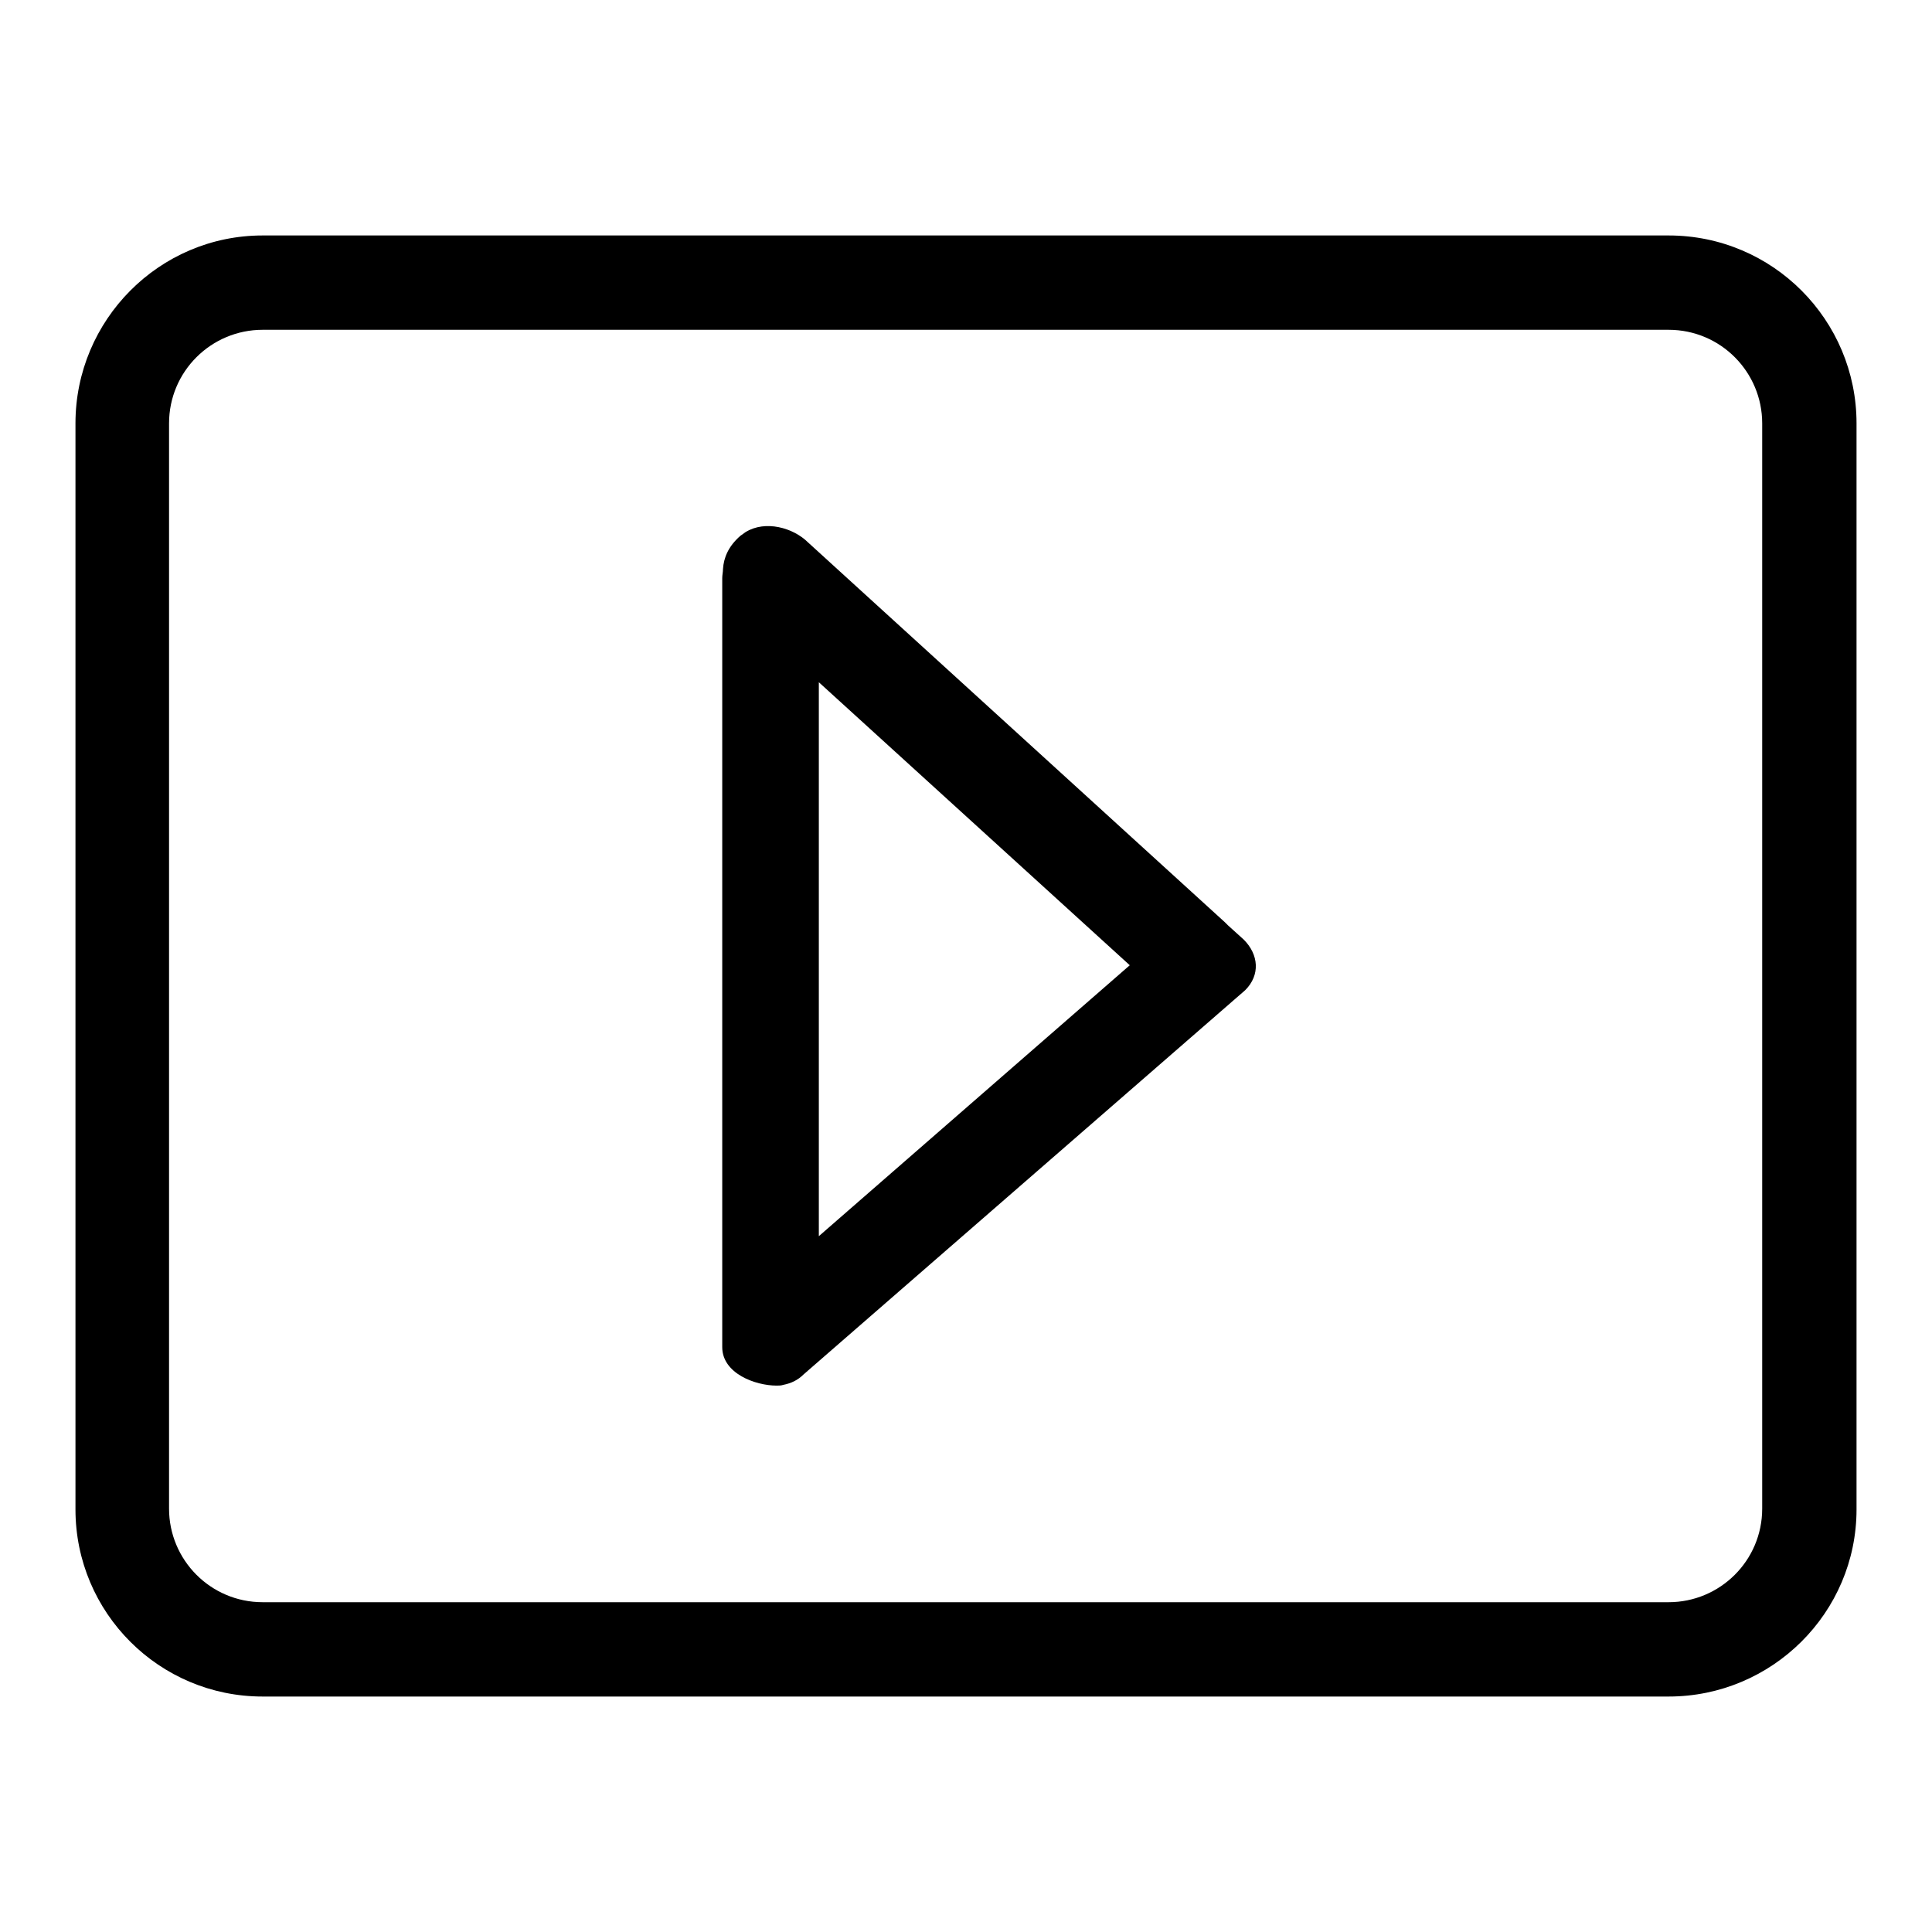
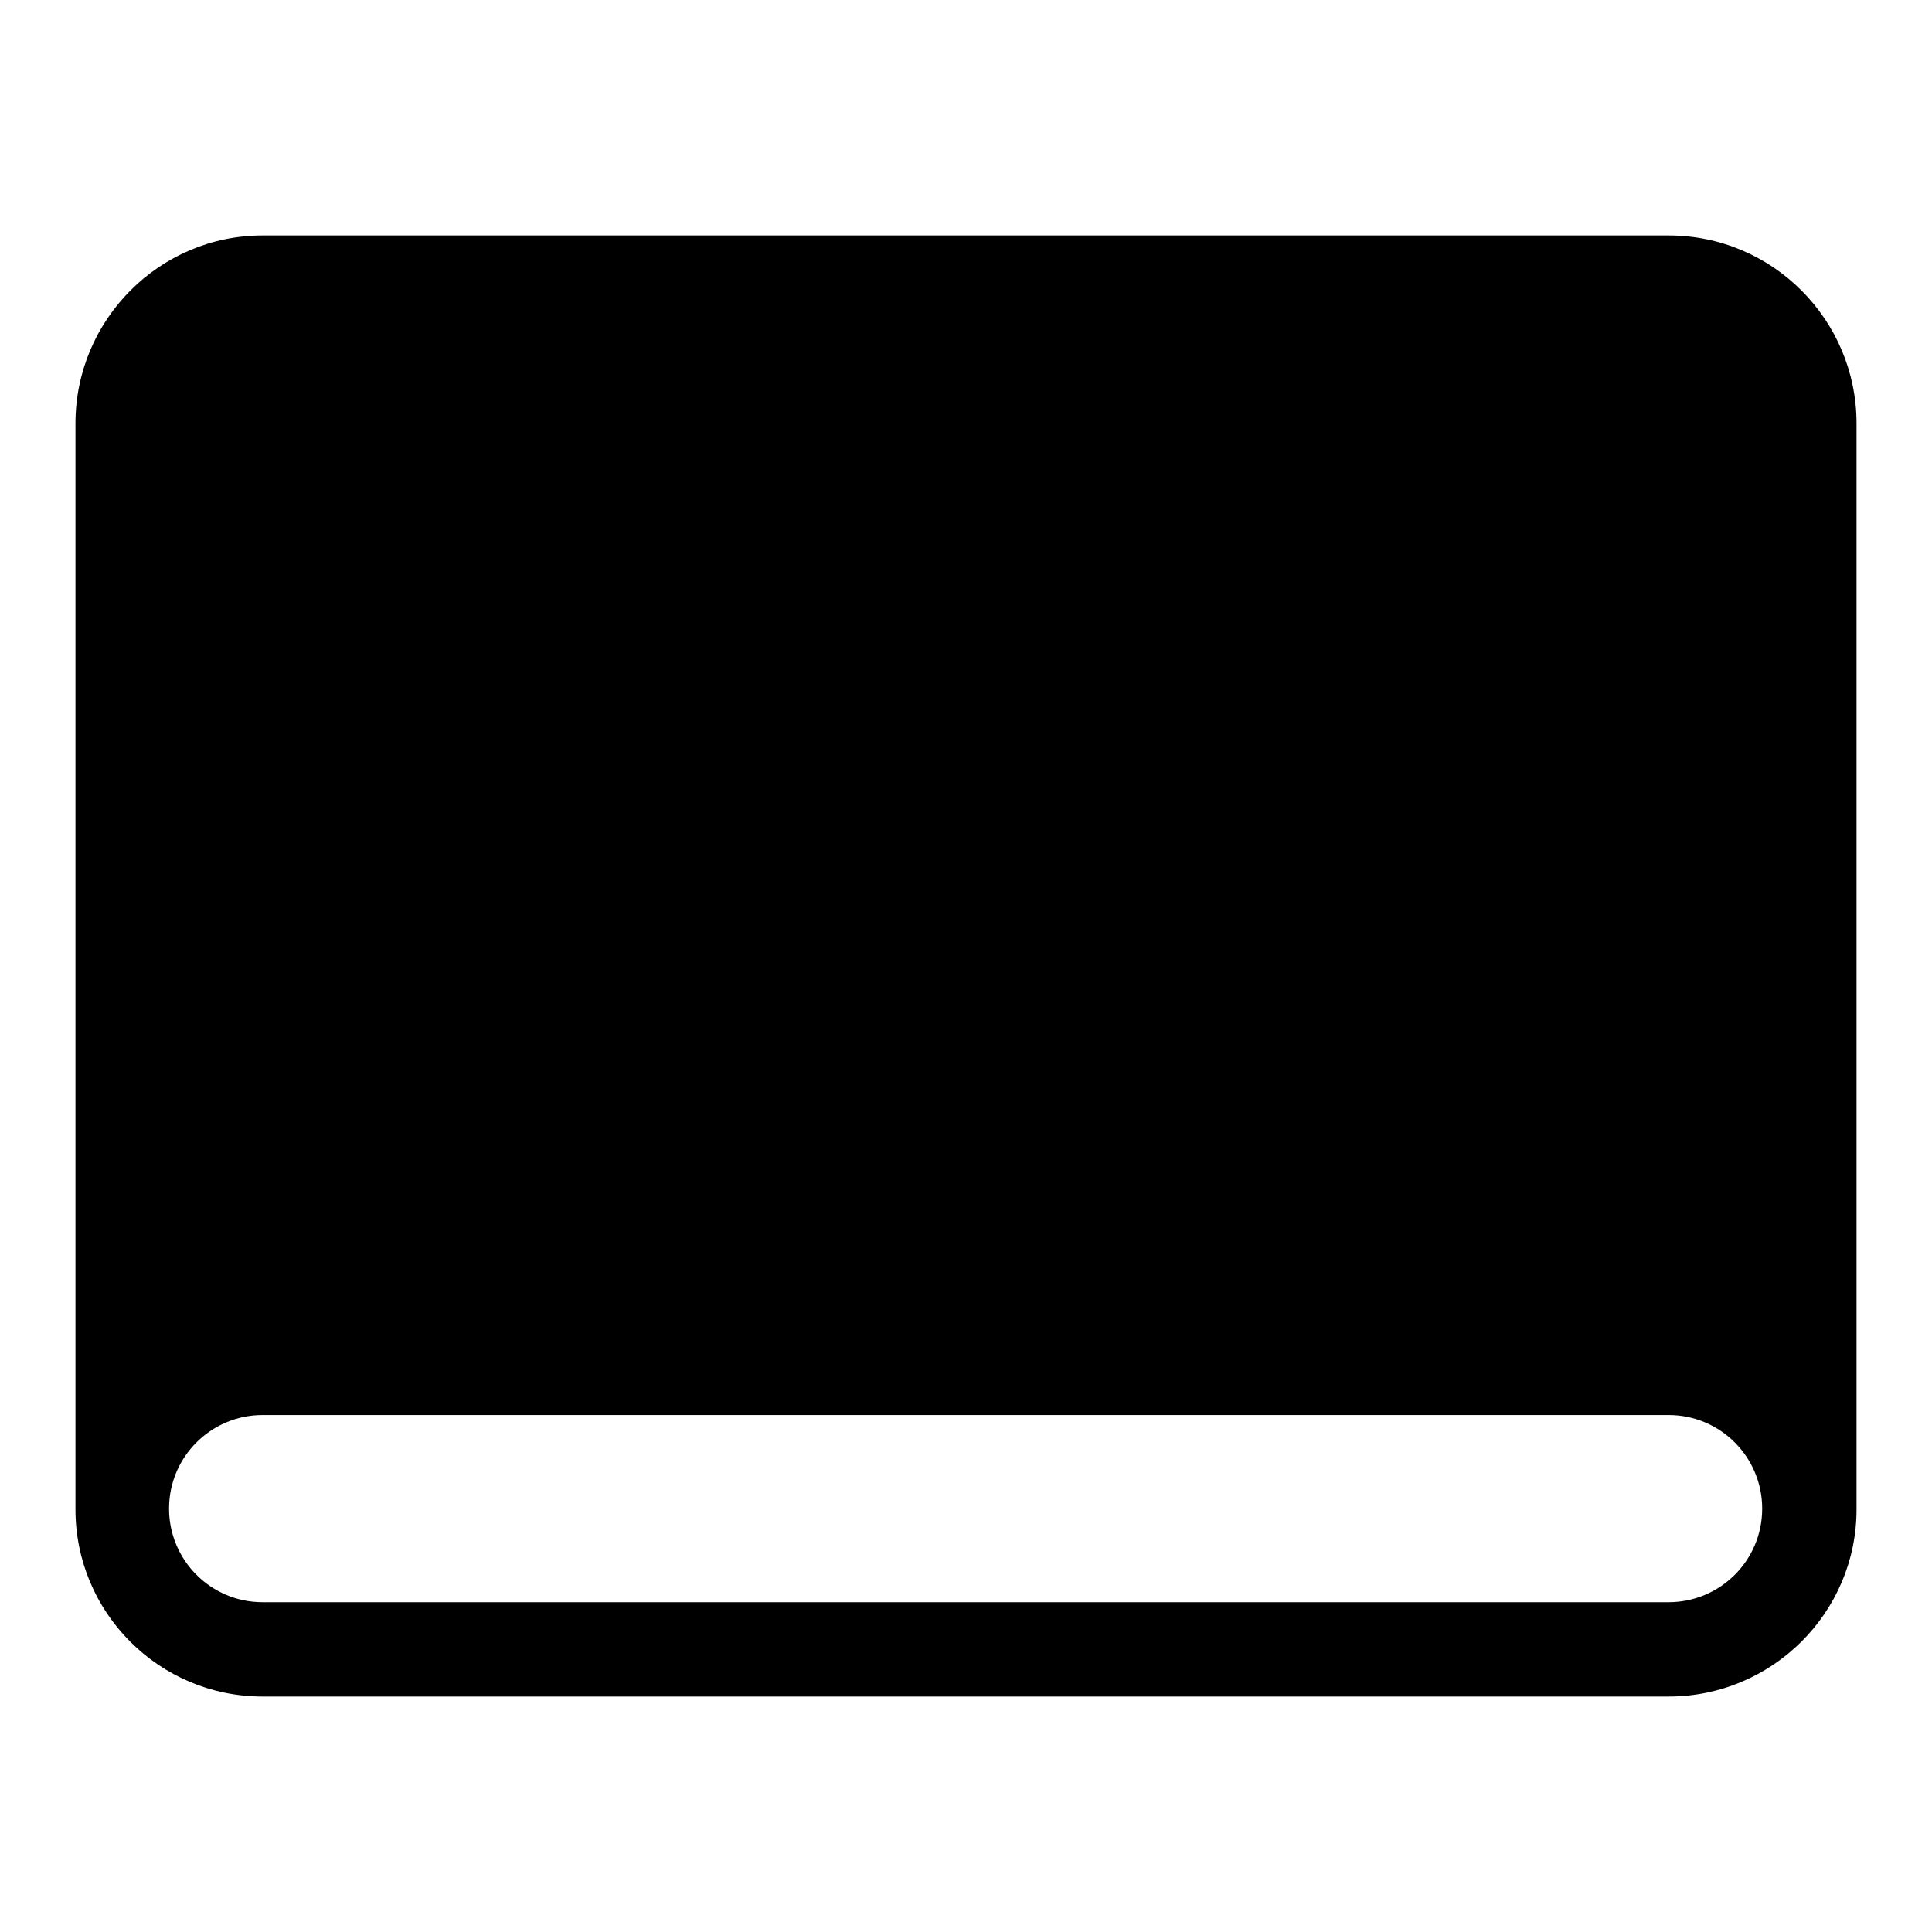
<svg xmlns="http://www.w3.org/2000/svg" version="1.1" x="0px" y="0px" viewBox="0 0 256 256" enable-background="new 0 0 256 256" xml:space="preserve">
  <g>
    <g>
-       <path fill="#000000" d="M162.7,122.6L162.7,122.6c-0.1-0.1-0.3-0.3-0.4-0.4l-55.2-50.3c-2-2-5.7-3-8.3-1.4L98.1,71c-1.6,1.4-2.2,2.9-2.3,4.4c0,0.4-0.1,0.8-0.1,1.2v101.9c0,3.5,4.4,5.1,7.2,5.1h0c0.3,0,0.6,0,0.9-0.1c0,0,0,0,0,0c1-0.2,1.9-0.6,2.7-1.4l58.5-50.9c2-2,1.8-4.7-0.2-6.7L162.7,122.6z M108.5,163.8V90.4l41.2,37.5L108.5,163.8z M221.1,31.2H34.8C21.1,31.2,10,42.4,10,56.1v143.9c0,13.7,11.1,24.8,24.8,24.8h186.3c13.7,0,24.9-11.1,24.9-24.8V56.1C246,42.4,234.9,31.2,221.1,31.2z M233.5,199.9c0,6.9-5.6,12.4-12.4,12.4H34.8c-6.9,0-12.4-5.6-12.4-12.4V56.1c0-6.9,5.6-12.4,12.4-12.4h186.3c6.9,0,12.4,5.6,12.4,12.4L233.5,199.9L233.5,199.9z" />
+       <path fill="#000000" d="M162.7,122.6L162.7,122.6c-0.1-0.1-0.3-0.3-0.4-0.4l-55.2-50.3c-2-2-5.7-3-8.3-1.4L98.1,71c-1.6,1.4-2.2,2.9-2.3,4.4c0,0.4-0.1,0.8-0.1,1.2v101.9c0,3.5,4.4,5.1,7.2,5.1h0c0.3,0,0.6,0,0.9-0.1c0,0,0,0,0,0c1-0.2,1.9-0.6,2.7-1.4l58.5-50.9c2-2,1.8-4.7-0.2-6.7L162.7,122.6z M108.5,163.8V90.4l41.2,37.5L108.5,163.8z M221.1,31.2H34.8C21.1,31.2,10,42.4,10,56.1v143.9c0,13.7,11.1,24.8,24.8,24.8h186.3c13.7,0,24.9-11.1,24.9-24.8V56.1C246,42.4,234.9,31.2,221.1,31.2z M233.5,199.9c0,6.9-5.6,12.4-12.4,12.4H34.8c-6.9,0-12.4-5.6-12.4-12.4c0-6.9,5.6-12.4,12.4-12.4h186.3c6.9,0,12.4,5.6,12.4,12.4L233.5,199.9L233.5,199.9z" />
    </g>
  </g>
</svg>